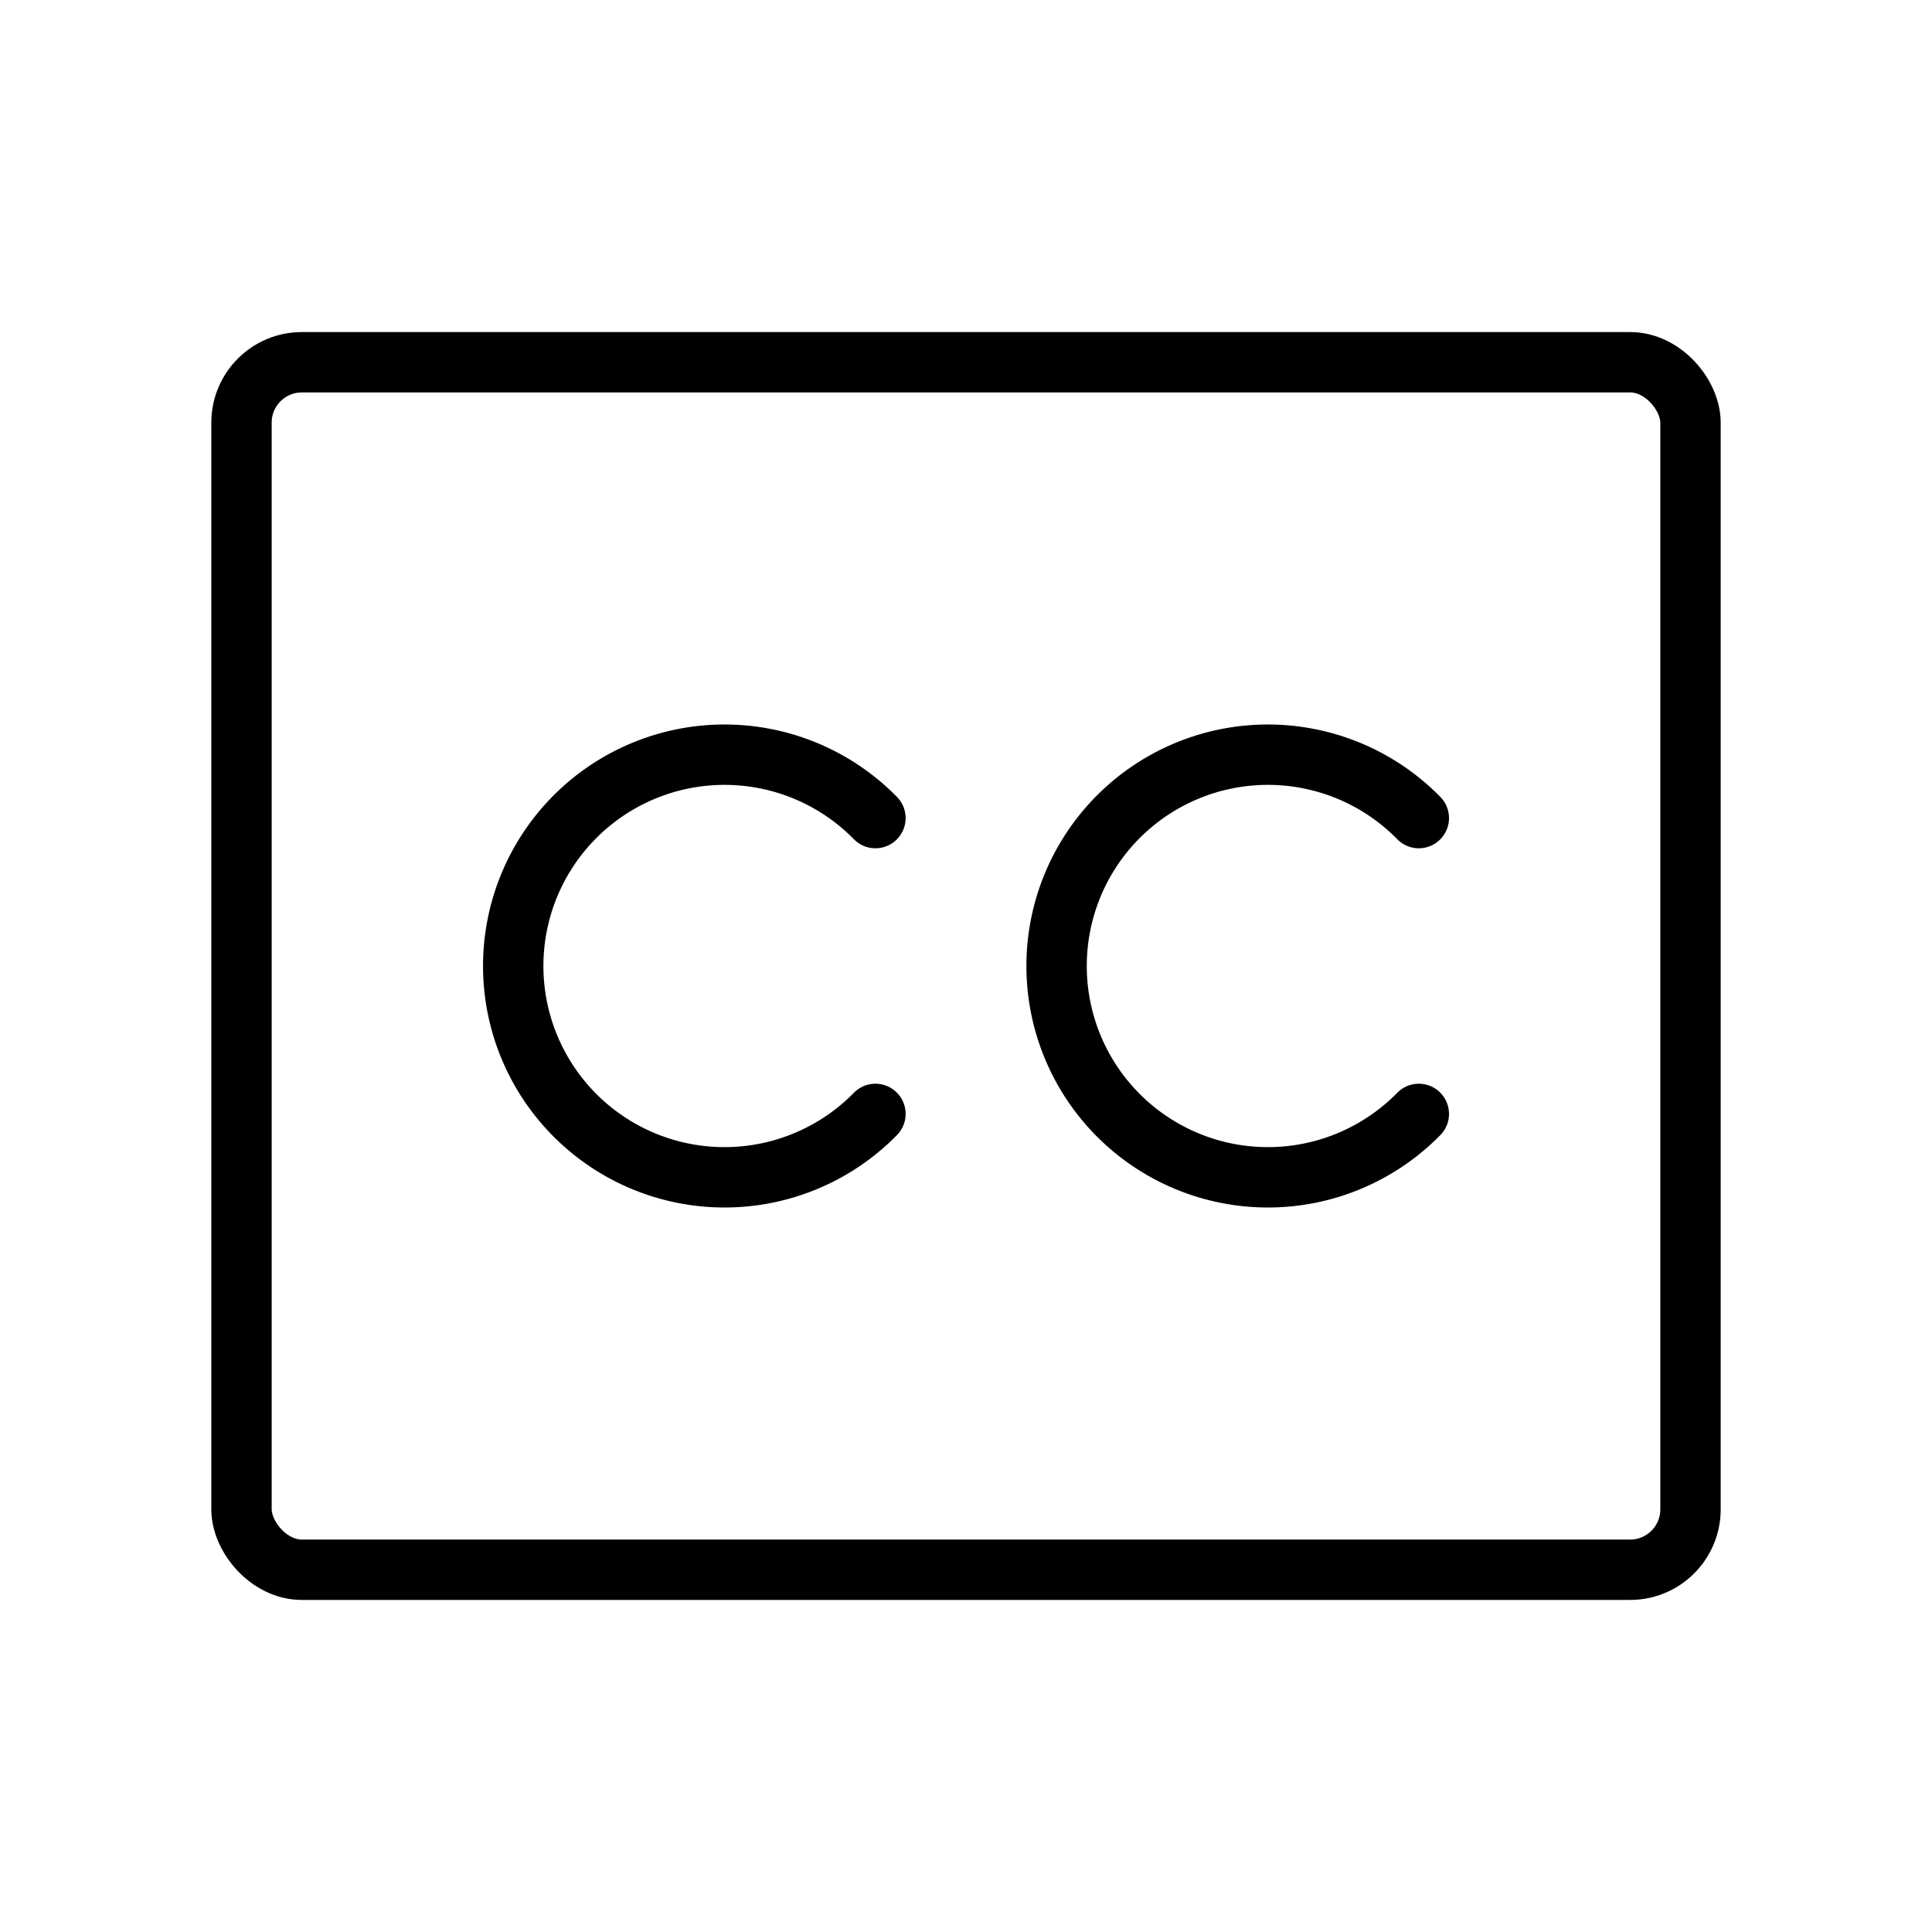
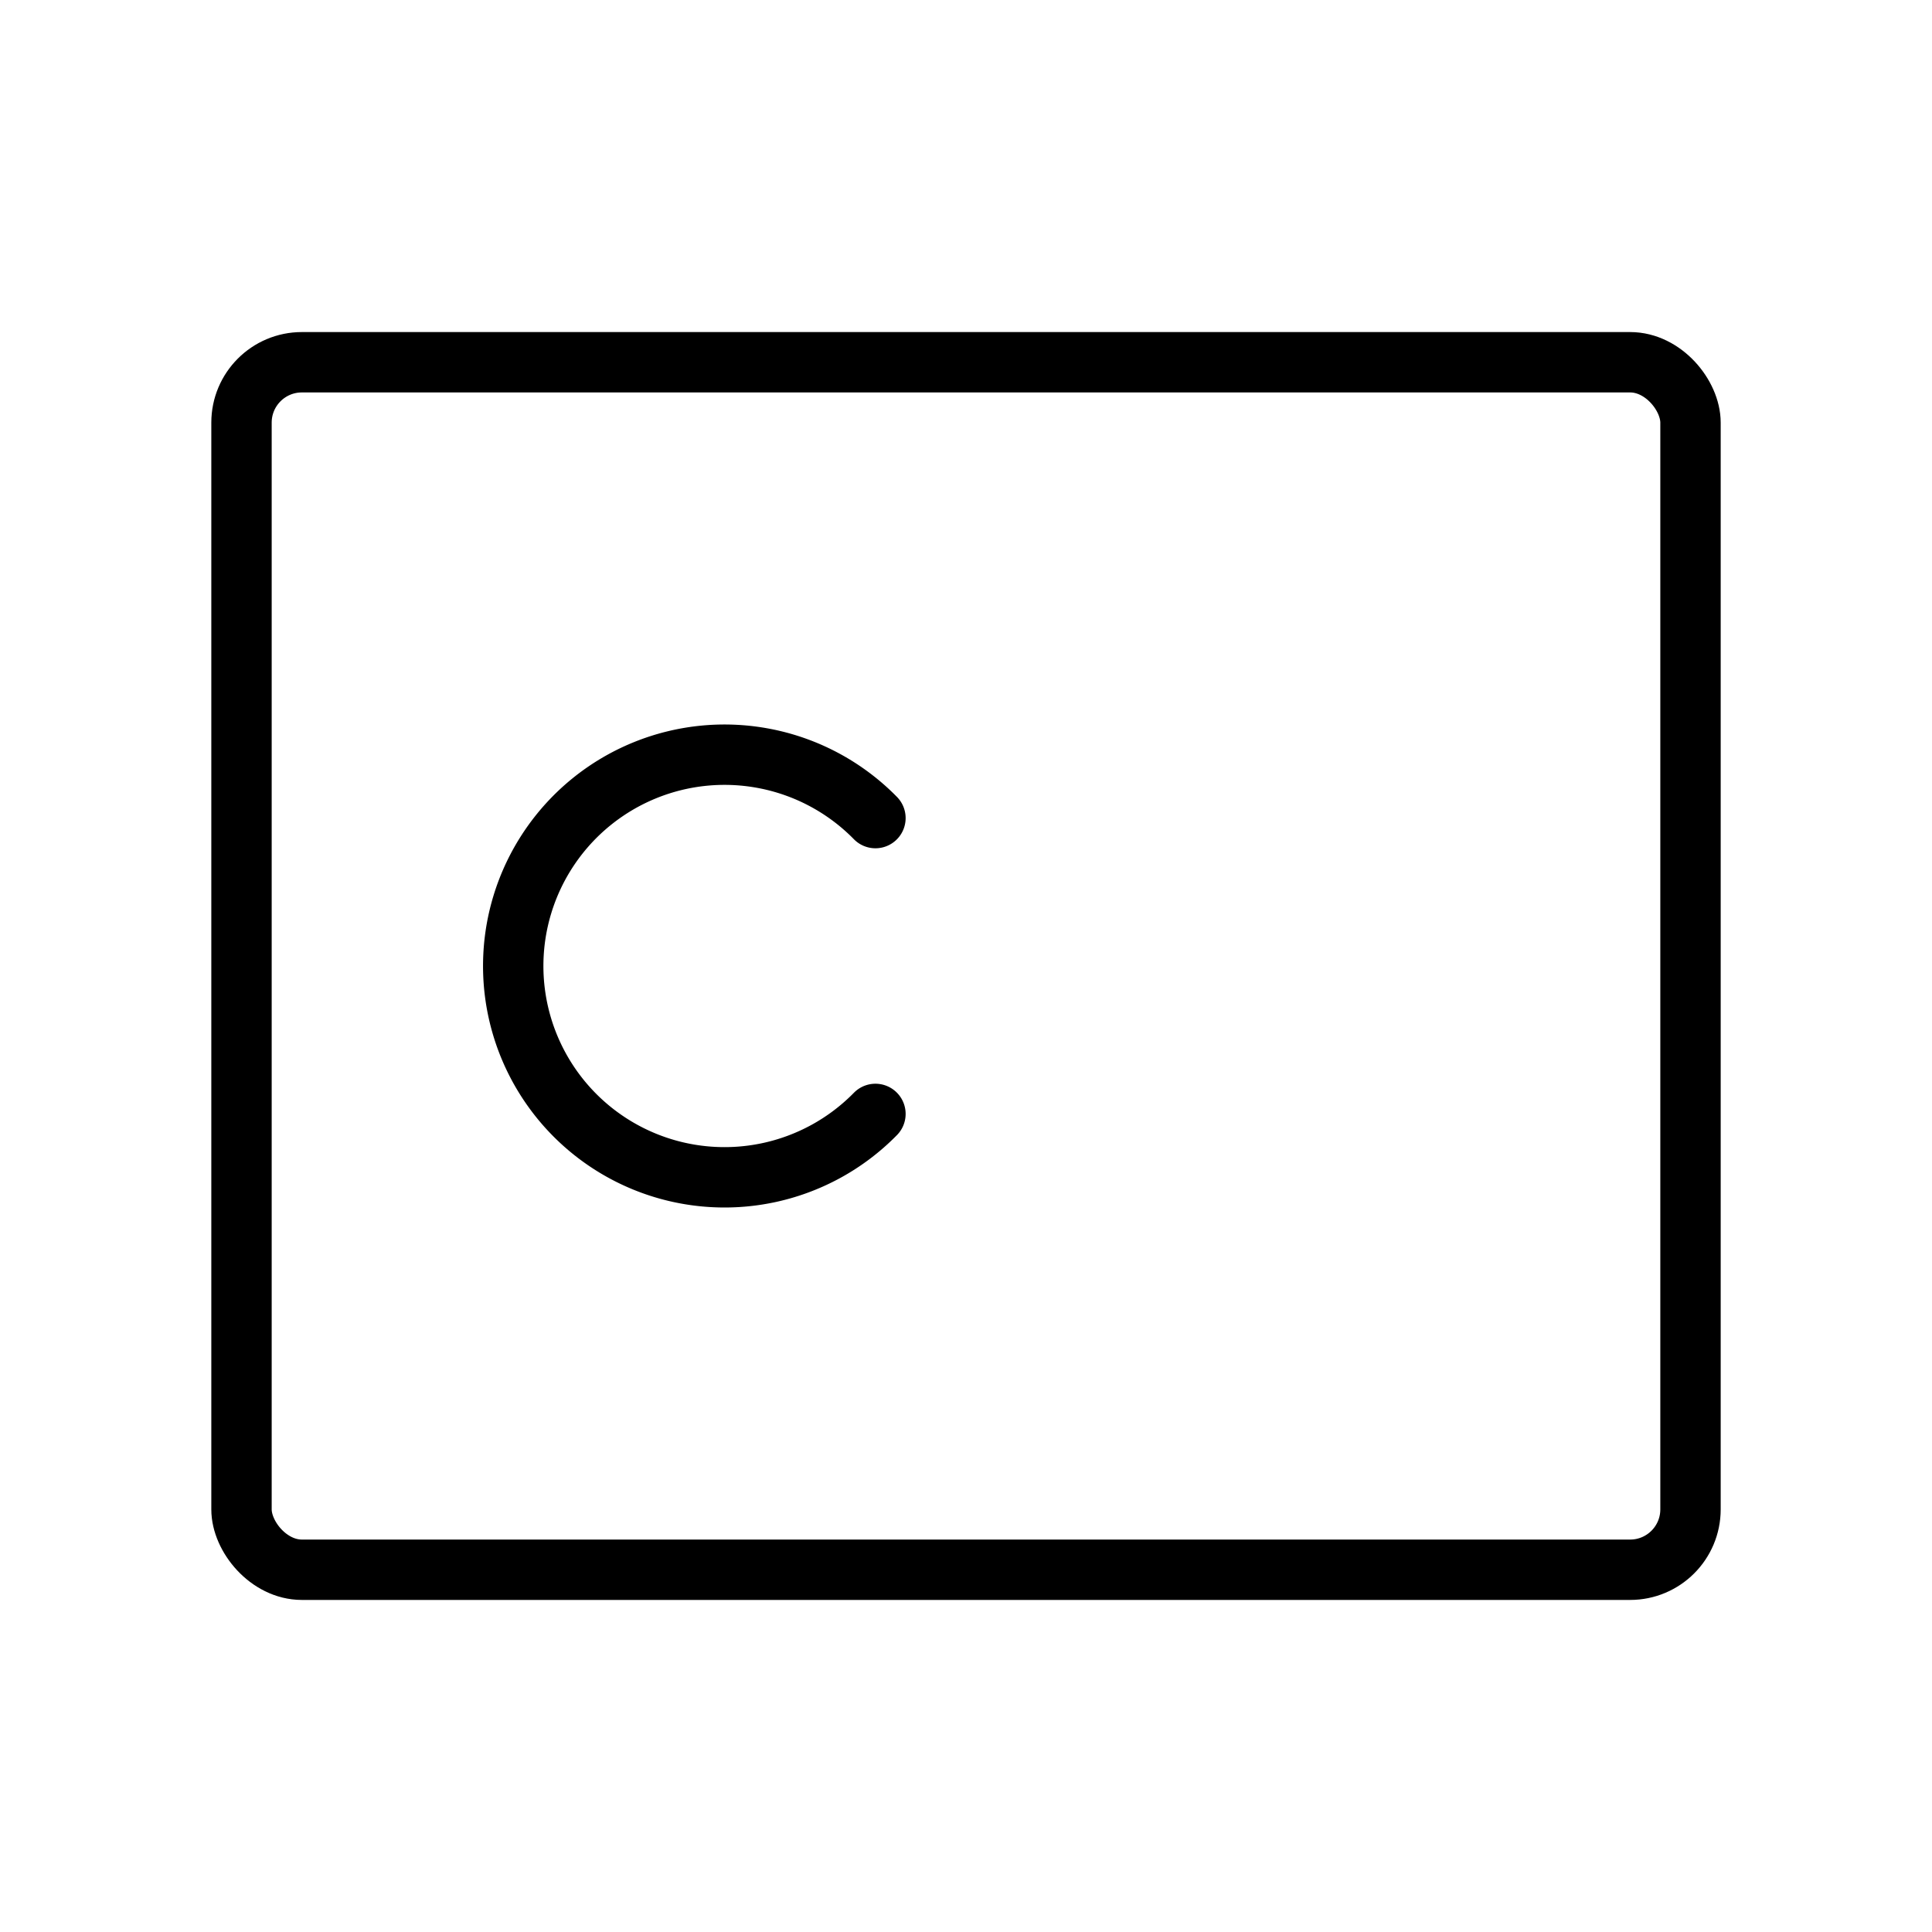
<svg xmlns="http://www.w3.org/2000/svg" viewBox="0 0 256 256">
-   <rect width="256" height="256" fill="none" />
  <rect x="32" y="48" width="192" height="160" rx="8" fill="none" stroke="#000" stroke-linecap="round" stroke-linejoin="round" stroke-width="8" />
  <path d="M116,147.6a28,28,0,1,1,0-39.2" fill="none" stroke="#000" stroke-linecap="round" stroke-linejoin="round" stroke-width="8" />
-   <path d="M188,147.6a28,28,0,1,1,0-39.2" fill="none" stroke="#000" stroke-linecap="round" stroke-linejoin="round" stroke-width="8" />
</svg>